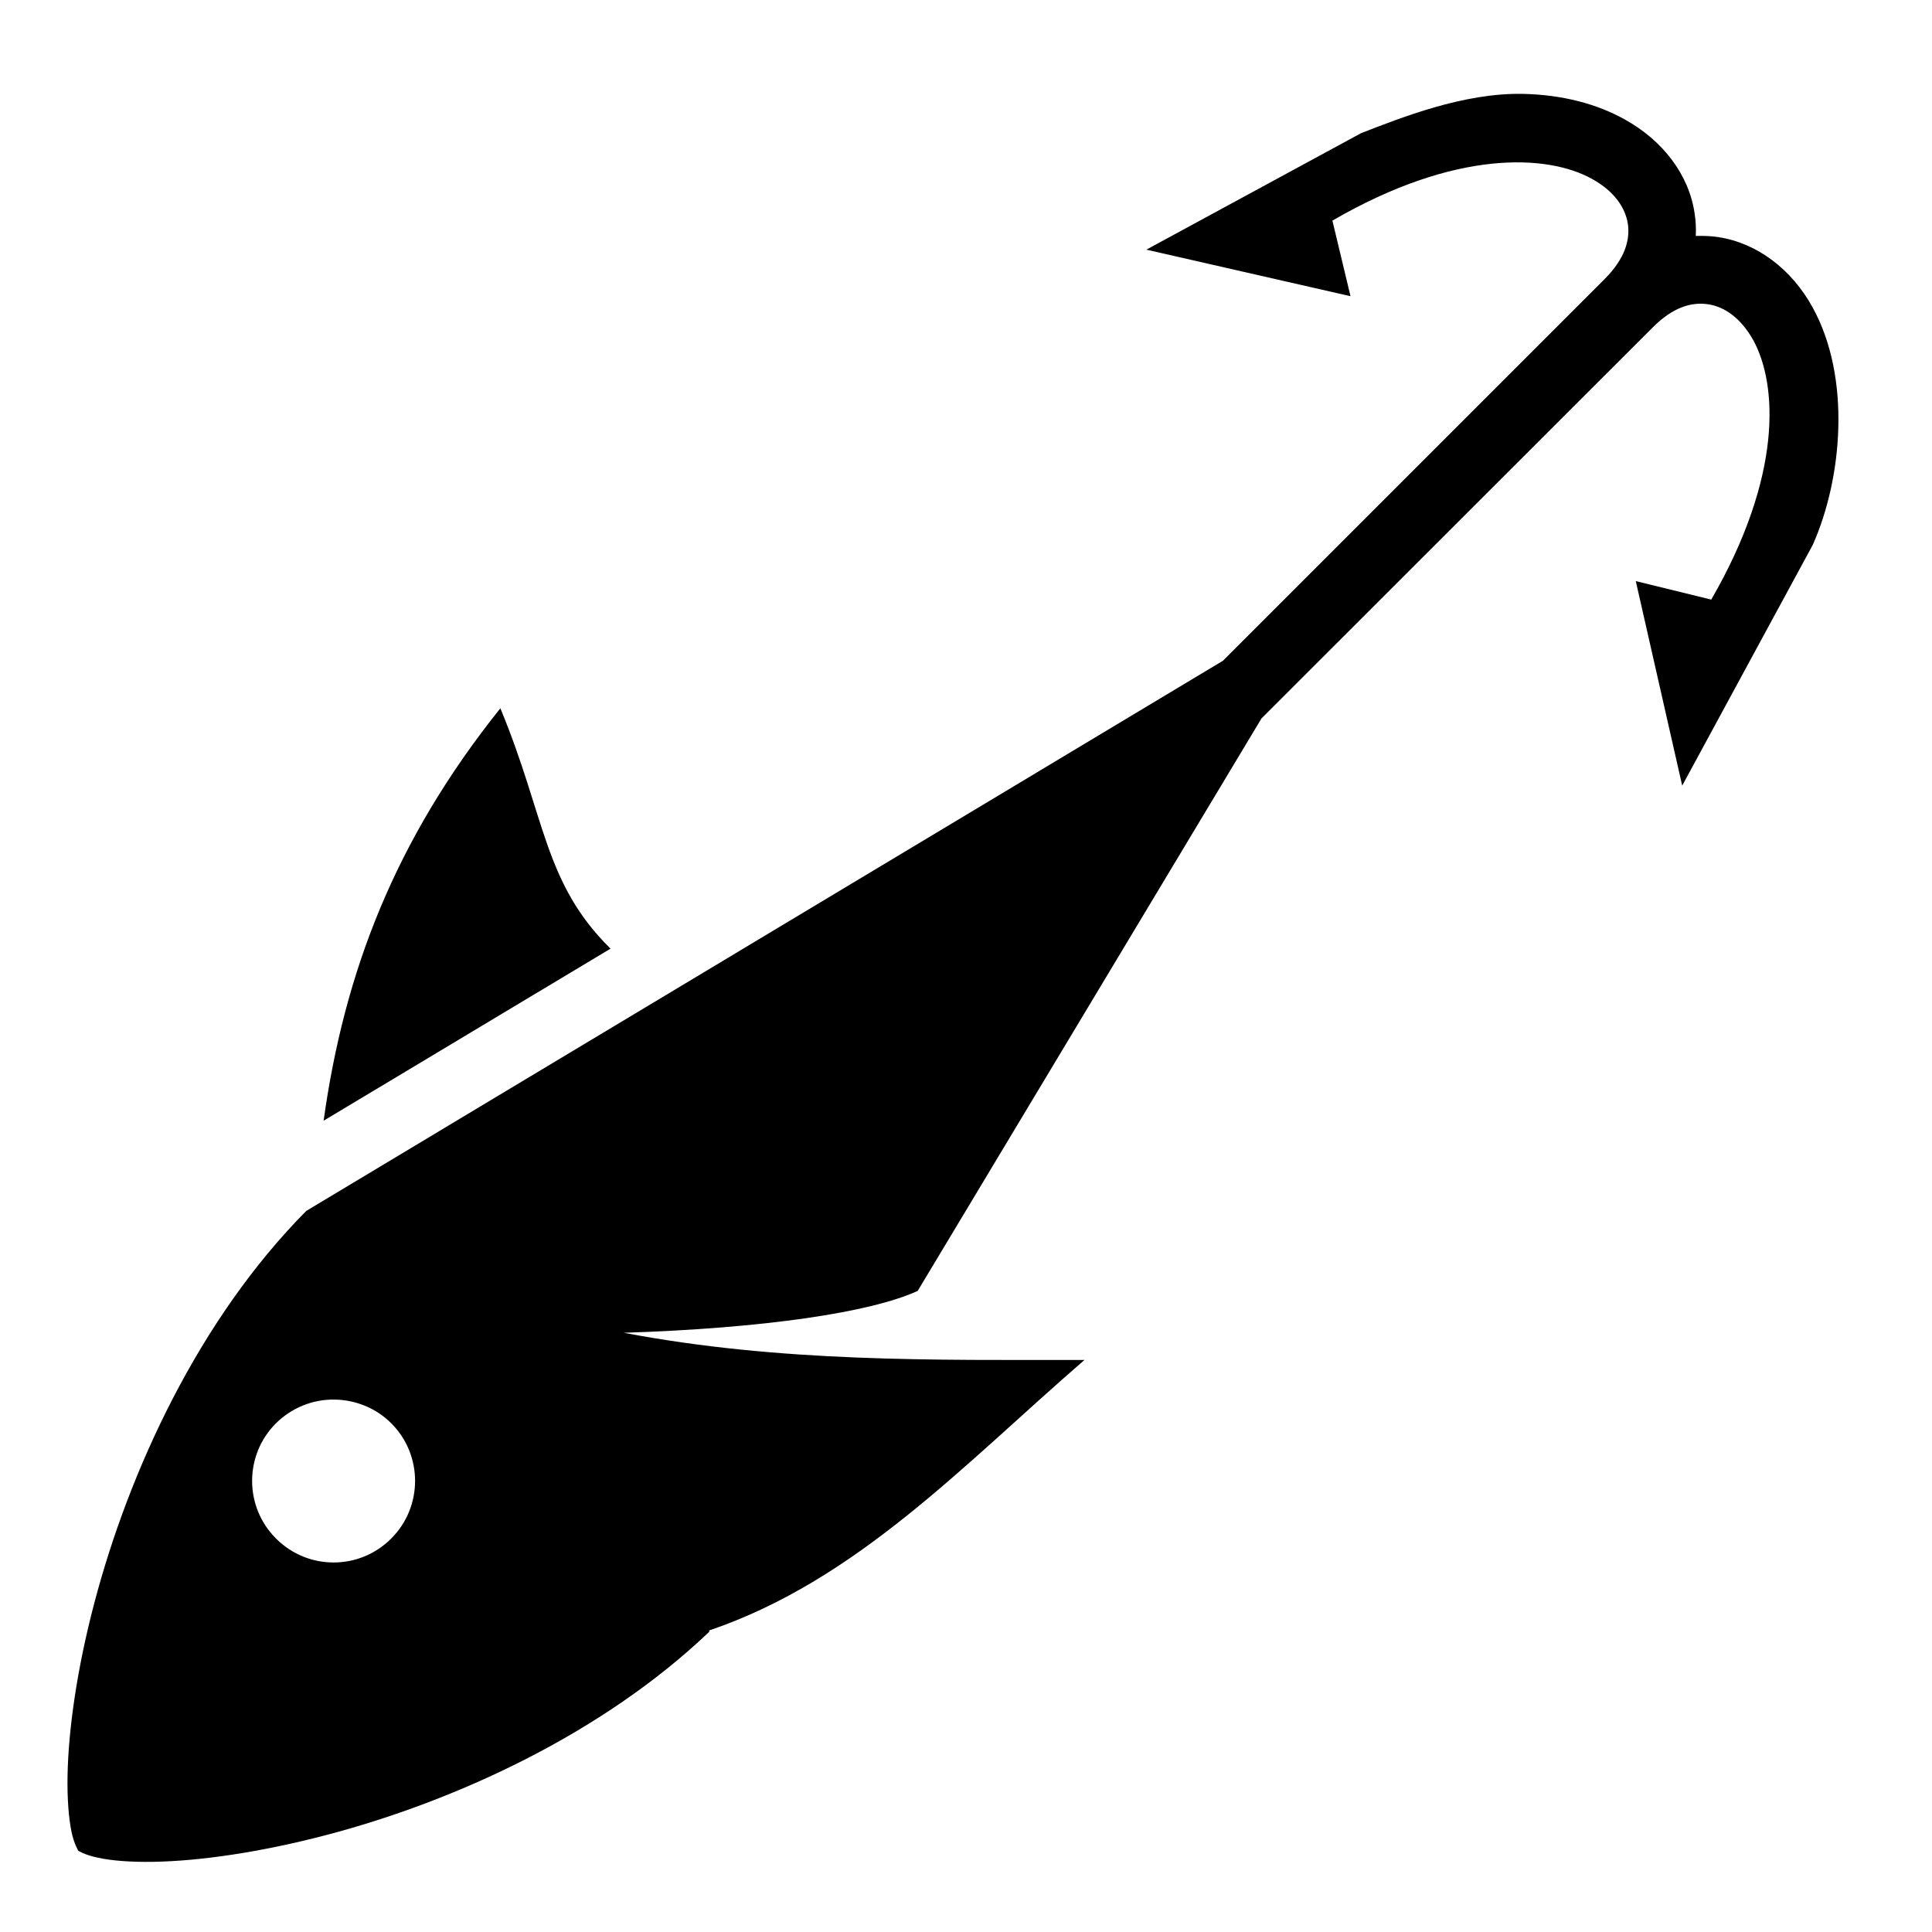
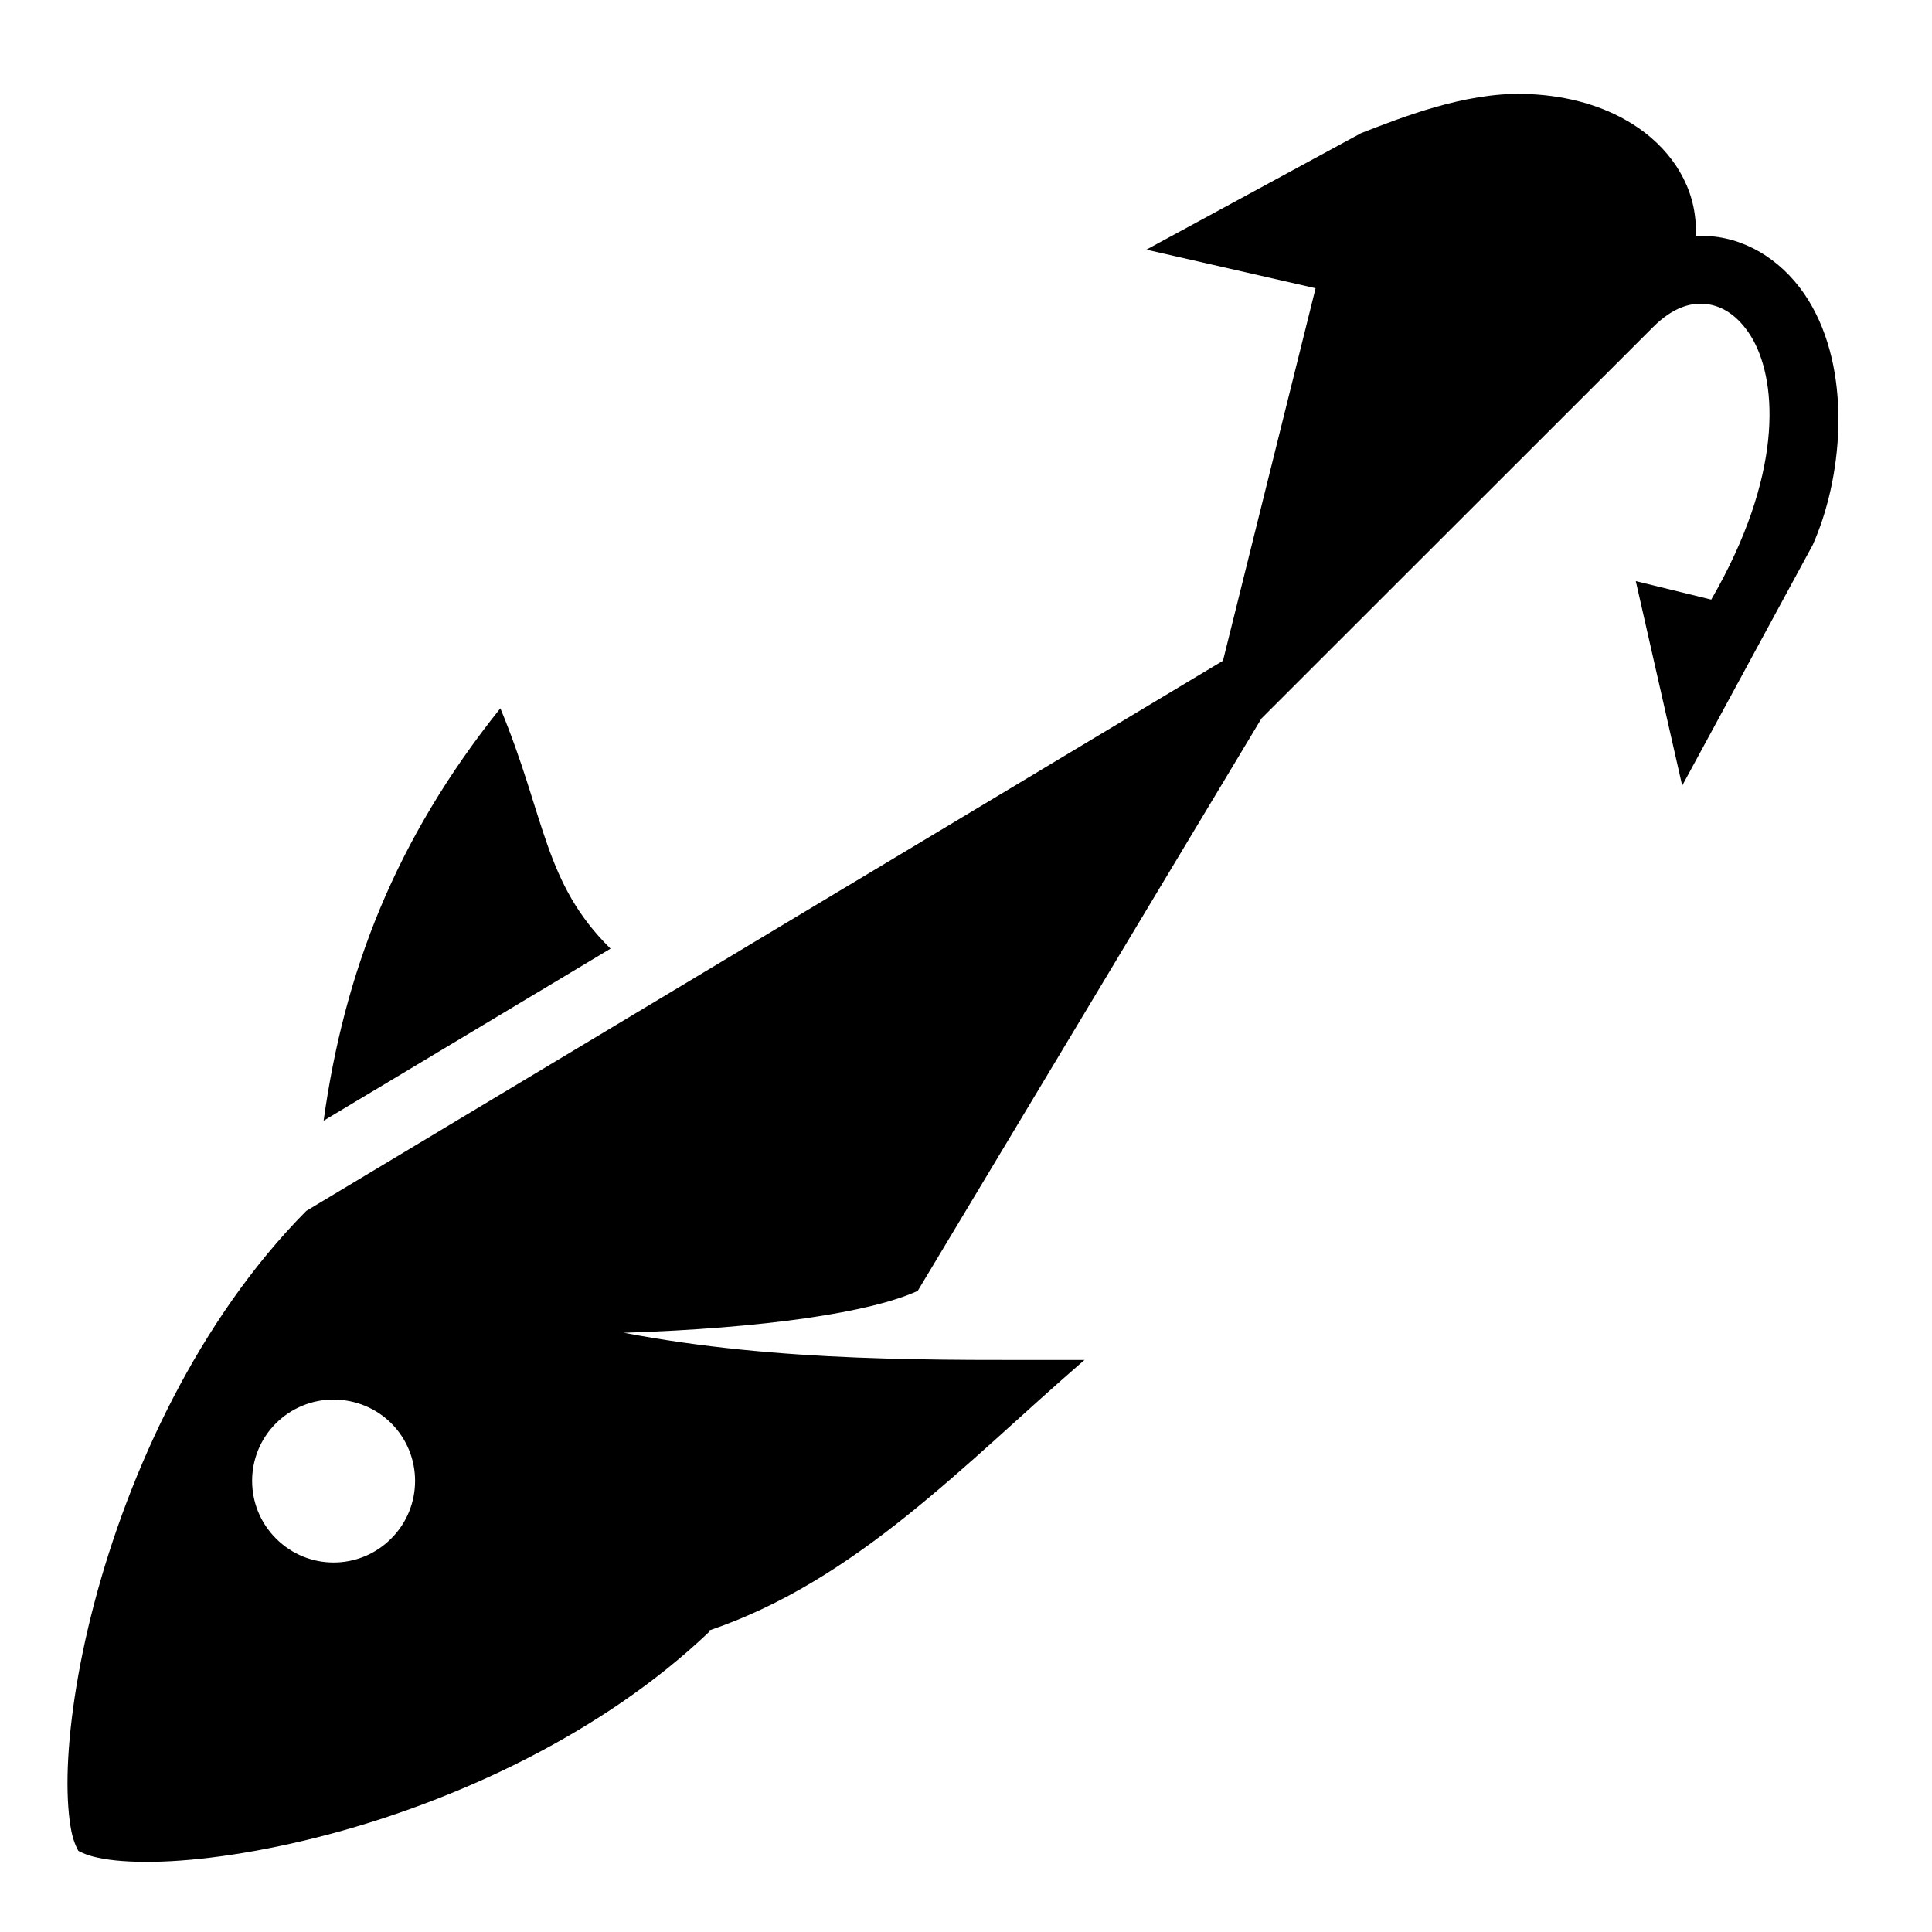
<svg xmlns="http://www.w3.org/2000/svg" width="800px" height="800px" viewBox="0 0 512 512">
-   <path fill="#000000" d="M403.6 24.88c-15.7-.33-32.3 6.3-42.9 10.41l-56.9 30.87 54.1 12.34-4.8-20.03c32.6-18.93 57-17.6 68.8-11.06 6 3.33 8.8 7.64 9.5 11.89.6 4.26-.7 9.19-6.2 14.7L324.1 175.1 81.17 320.9C52.61 349.7 34.15 390 25 424.8c-4.62 17.5-6.88 33.7-7.1 45.8-.11 6.1.31 11.2 1.04 14.8.68 3.3 1.85 5.1 1.82 5.1-.1-.1 1.69 1.1 5.16 1.8 3.57.8 8.67 1.2 14.75 1.1 12.17-.2 28.29-2.5 45.81-7.1 33.92-8.9 73.02-26.7 101.52-53.9l-.1-.3c39.2-13.3 67.5-44 99.5-71.7-39.9 0-80.4.7-122.1-7.2 37.3-1.2 65.5-5.4 77.9-11.1l91.1-151.7L438 86.76c5.5-5.51 10.4-6.76 14.7-6.12 4.2.65 8.5 3.44 11.9 9.45 6.5 11.81 7.8 36.11-11.1 68.81l-20-4.9 12.3 54.2 34.6-63.8c7.8-17.5 10.3-44.3-.1-63.05-5.5-9.97-14.6-16.93-24.9-18.51-1.3-.2-2.7-.3-4-.32h-2c.1-1.98 0-3.96-.3-5.91-1.5-10.39-8.5-19.4-18.5-24.94-7.4-4.15-16.6-6.57-27-6.79zm-271 162.82c-28 35-41.37 70-46.84 109.3l76.04-45.6c-17.7-17.4-17.2-34.8-29.2-63.7zM88.7 370.9c5.63.1 11.01 2.3 15 6.3 8.4 8.4 8.4 22.1 0 30.5-8.44 8.5-22.14 8.5-30.58 0-8.41-8.4-8.41-22.1 0-30.5 4.13-4.1 9.75-6.4 15.58-6.3z" />
+   <path fill="#000000" d="M403.6 24.88c-15.7-.33-32.3 6.3-42.9 10.41l-56.9 30.87 54.1 12.34-4.8-20.03L324.1 175.1 81.17 320.9C52.61 349.7 34.15 390 25 424.8c-4.62 17.5-6.88 33.7-7.1 45.8-.11 6.1.31 11.2 1.04 14.8.68 3.3 1.85 5.1 1.82 5.1-.1-.1 1.69 1.1 5.16 1.8 3.57.8 8.67 1.2 14.75 1.1 12.17-.2 28.29-2.5 45.81-7.1 33.92-8.9 73.02-26.7 101.52-53.9l-.1-.3c39.2-13.3 67.5-44 99.5-71.7-39.9 0-80.4.7-122.1-7.2 37.3-1.2 65.5-5.4 77.9-11.1l91.1-151.7L438 86.76c5.5-5.51 10.4-6.76 14.7-6.12 4.2.65 8.5 3.44 11.9 9.45 6.5 11.81 7.8 36.11-11.1 68.81l-20-4.9 12.3 54.2 34.6-63.8c7.8-17.5 10.3-44.3-.1-63.05-5.5-9.97-14.6-16.93-24.9-18.51-1.3-.2-2.7-.3-4-.32h-2c.1-1.98 0-3.96-.3-5.91-1.5-10.39-8.5-19.4-18.5-24.94-7.4-4.15-16.6-6.57-27-6.79zm-271 162.82c-28 35-41.37 70-46.84 109.3l76.04-45.6c-17.7-17.4-17.2-34.8-29.2-63.7zM88.7 370.9c5.63.1 11.01 2.3 15 6.3 8.4 8.4 8.4 22.1 0 30.5-8.44 8.5-22.14 8.5-30.58 0-8.41-8.4-8.41-22.1 0-30.5 4.13-4.1 9.75-6.4 15.58-6.3z" />
</svg>